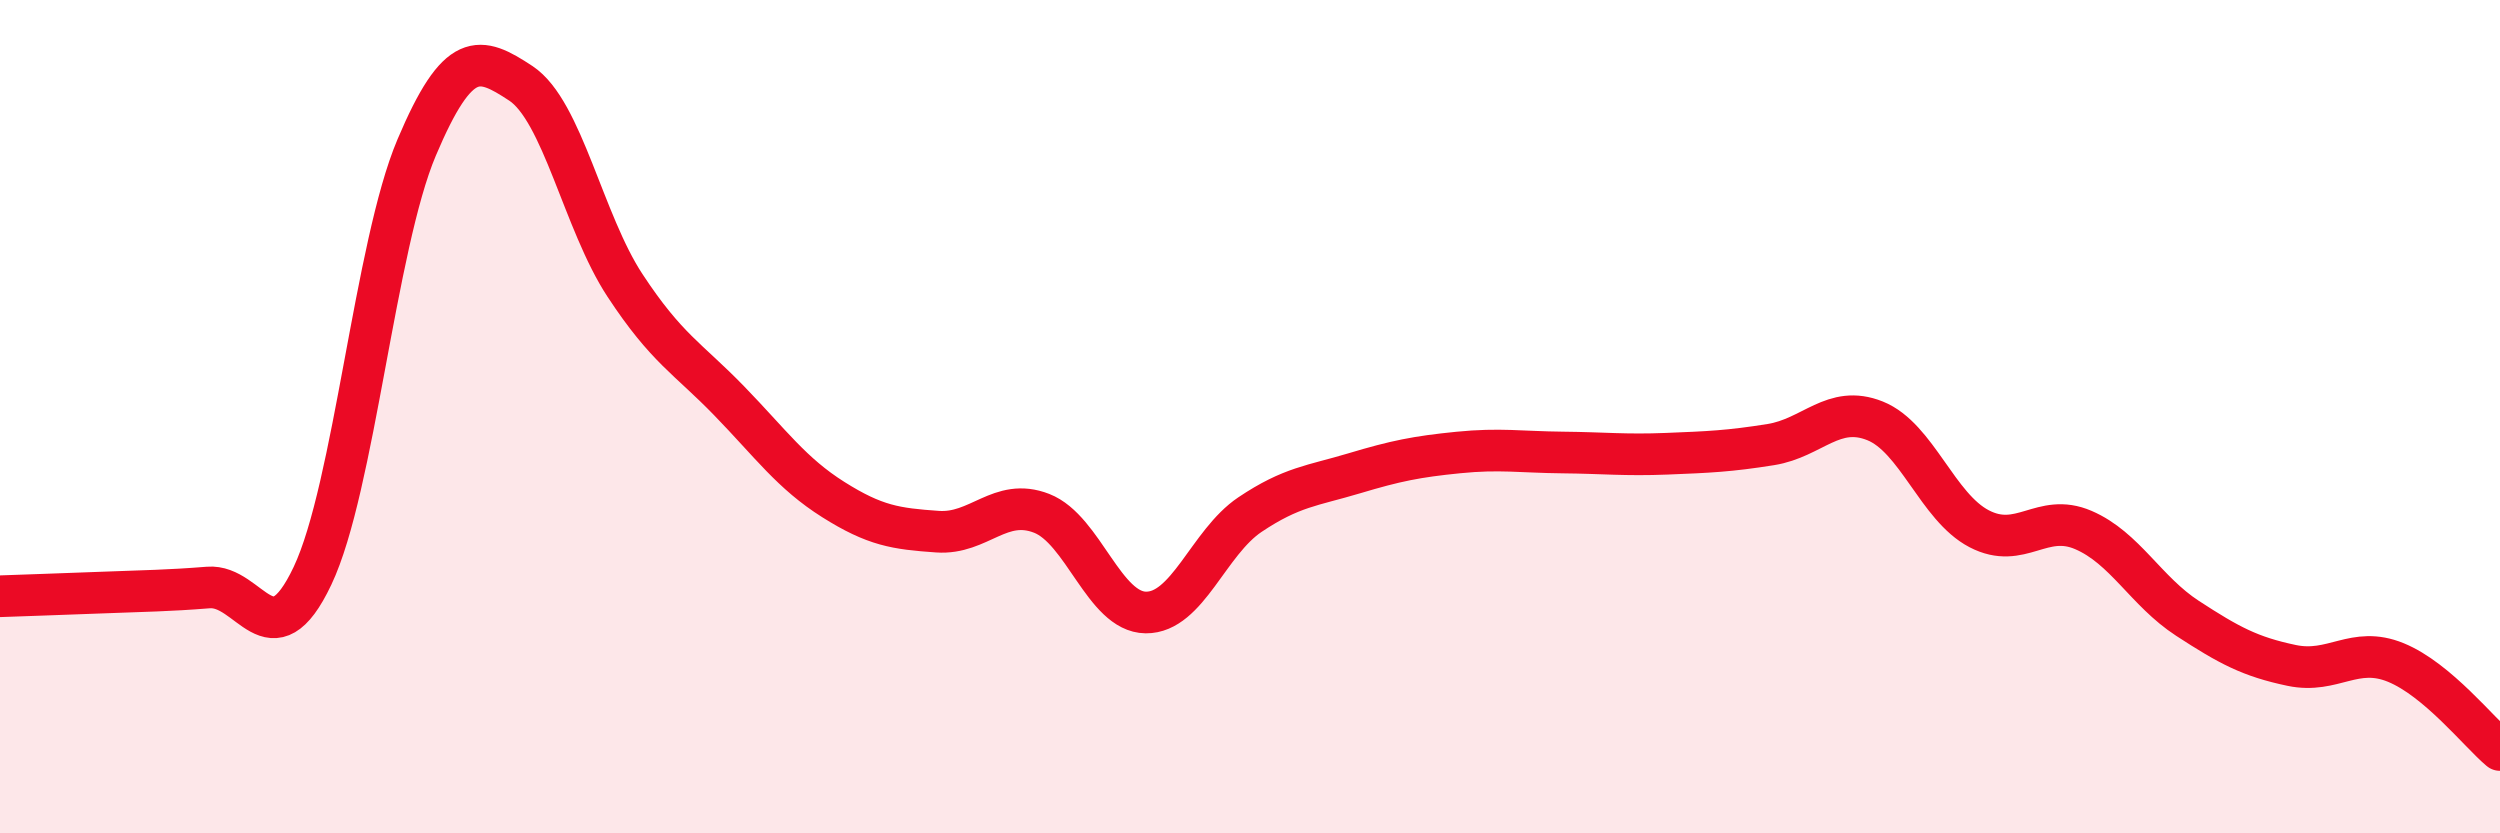
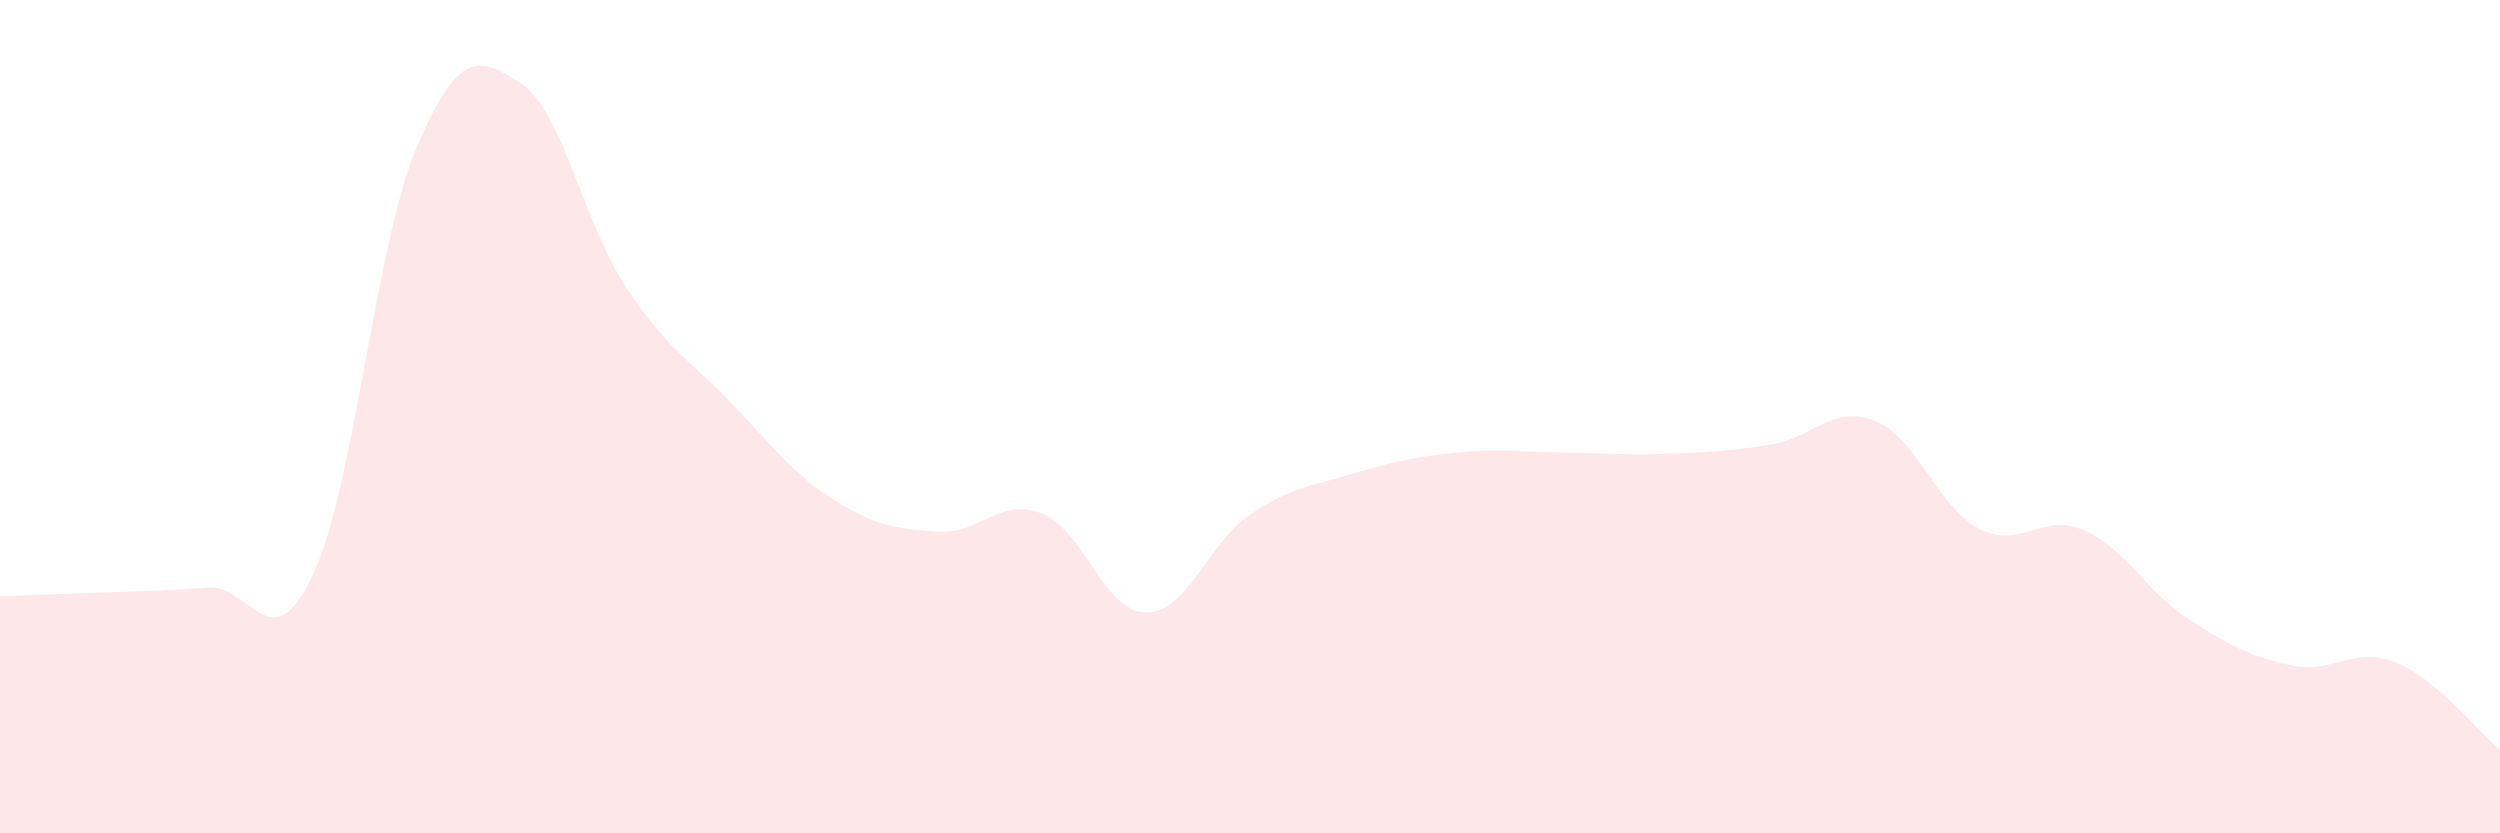
<svg xmlns="http://www.w3.org/2000/svg" width="60" height="20" viewBox="0 0 60 20">
  <path d="M 0,14.31 C 0.5,14.29 1.5,14.26 2.5,14.22 C 3.5,14.18 4,14.18 5,14.1 C 6,14.02 6.5,15.93 7.5,13.82 C 8.5,11.71 9,5.9 10,3.54 C 11,1.18 11.5,1.34 12.5,2 C 13.5,2.66 14,5.33 15,6.85 C 16,8.37 16.5,8.59 17.5,9.62 C 18.5,10.65 19,11.36 20,11.99 C 21,12.62 21.5,12.69 22.5,12.76 C 23.5,12.83 24,11.93 25,12.32 C 26,12.71 26.5,14.69 27.5,14.7 C 28.5,14.71 29,13.02 30,12.35 C 31,11.68 31.5,11.66 32.5,11.36 C 33.5,11.06 34,10.96 35,10.86 C 36,10.76 36.5,10.85 37.5,10.86 C 38.5,10.87 39,10.93 40,10.89 C 41,10.85 41.5,10.83 42.5,10.67 C 43.5,10.51 44,9.7 45,10.1 C 46,10.5 46.5,12.17 47.5,12.69 C 48.5,13.21 49,12.29 50,12.72 C 51,13.15 51.5,14.19 52.5,14.84 C 53.5,15.49 54,15.76 55,15.97 C 56,16.18 56.5,15.49 57.5,15.9 C 58.5,16.31 59.5,17.58 60,18L60 20L0 20Z" fill="#EB0A25" opacity="0.1" stroke-linecap="round" stroke-linejoin="round" />
-   <path d="M 0,14.31 C 0.5,14.29 1.5,14.26 2.5,14.22 C 3.5,14.18 4,14.18 5,14.1 C 6,14.02 6.5,15.93 7.5,13.82 C 8.5,11.71 9,5.9 10,3.54 C 11,1.18 11.5,1.34 12.5,2 C 13.5,2.66 14,5.33 15,6.85 C 16,8.37 16.5,8.59 17.5,9.62 C 18.5,10.65 19,11.36 20,11.99 C 21,12.62 21.5,12.69 22.5,12.76 C 23.5,12.83 24,11.93 25,12.32 C 26,12.71 26.5,14.69 27.5,14.7 C 28.5,14.71 29,13.02 30,12.35 C 31,11.68 31.5,11.66 32.5,11.36 C 33.5,11.06 34,10.96 35,10.86 C 36,10.76 36.5,10.85 37.5,10.86 C 38.5,10.87 39,10.93 40,10.89 C 41,10.85 41.5,10.83 42.5,10.67 C 43.5,10.51 44,9.7 45,10.1 C 46,10.5 46.5,12.17 47.5,12.69 C 48.5,13.21 49,12.29 50,12.72 C 51,13.15 51.5,14.19 52.5,14.84 C 53.5,15.49 54,15.76 55,15.97 C 56,16.18 56.5,15.49 57.5,15.9 C 58.5,16.31 59.5,17.58 60,18" stroke="#EB0A25" stroke-width="1" fill="none" stroke-linecap="round" stroke-linejoin="round" />
</svg>